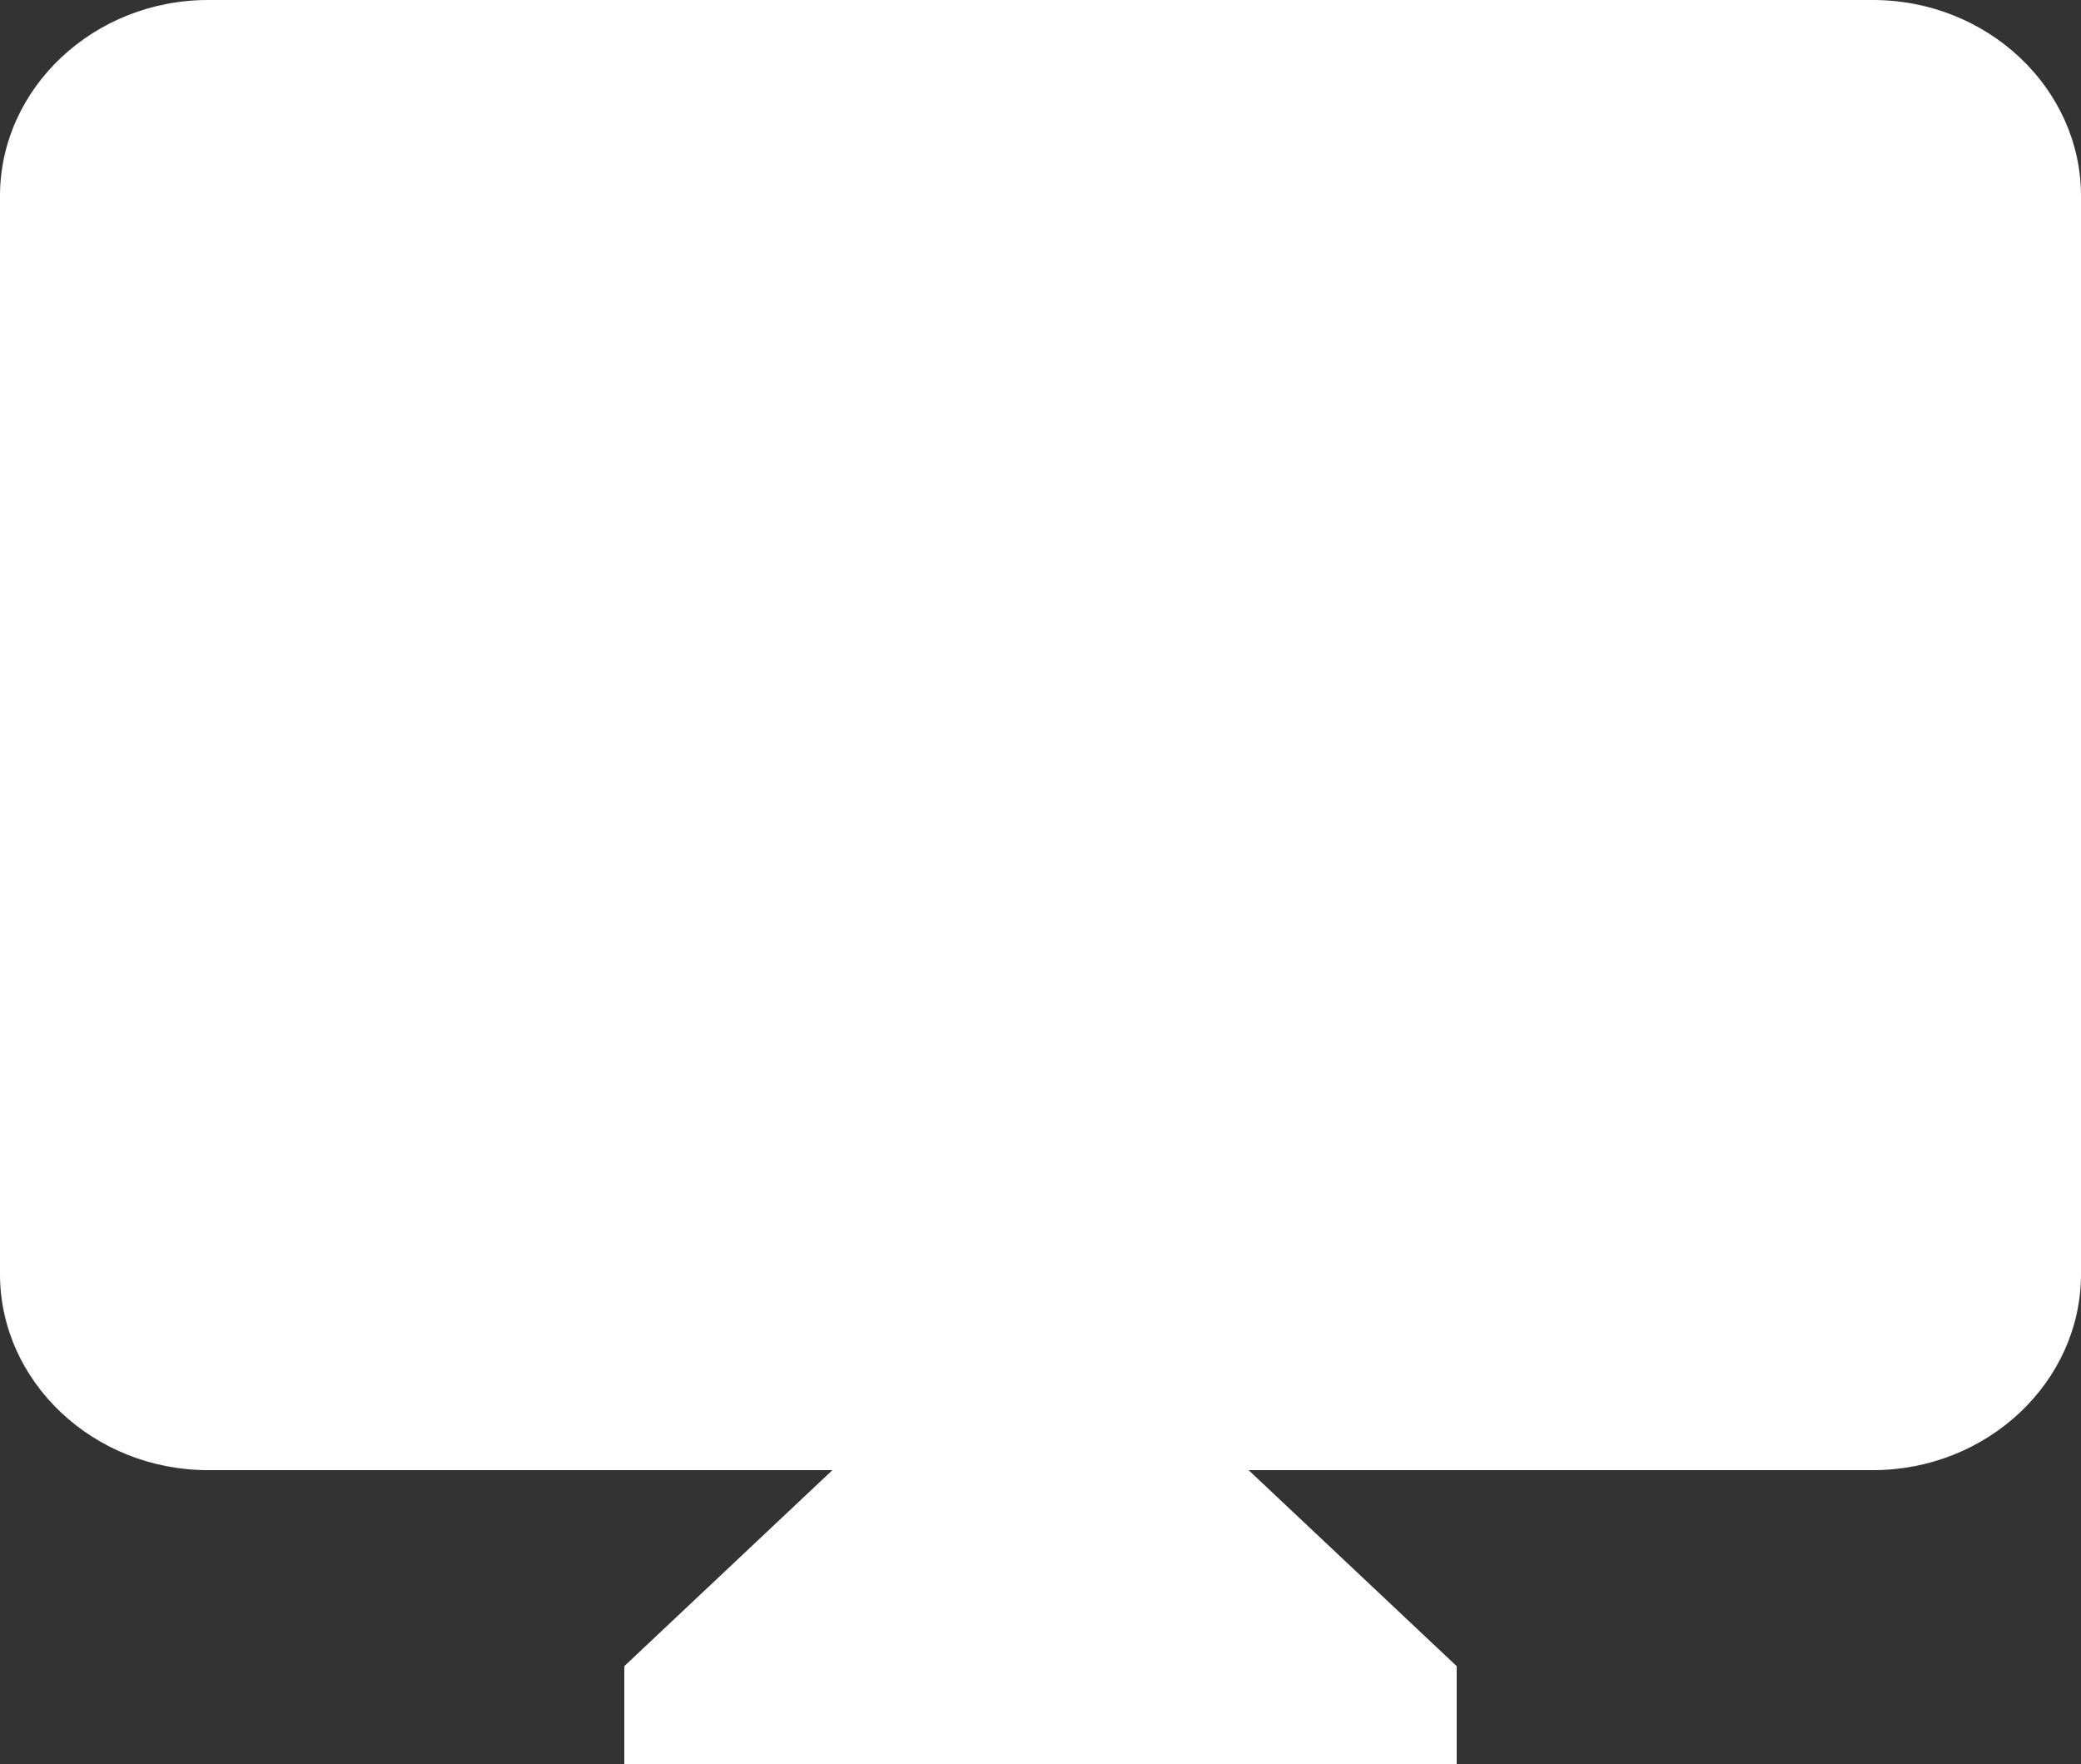
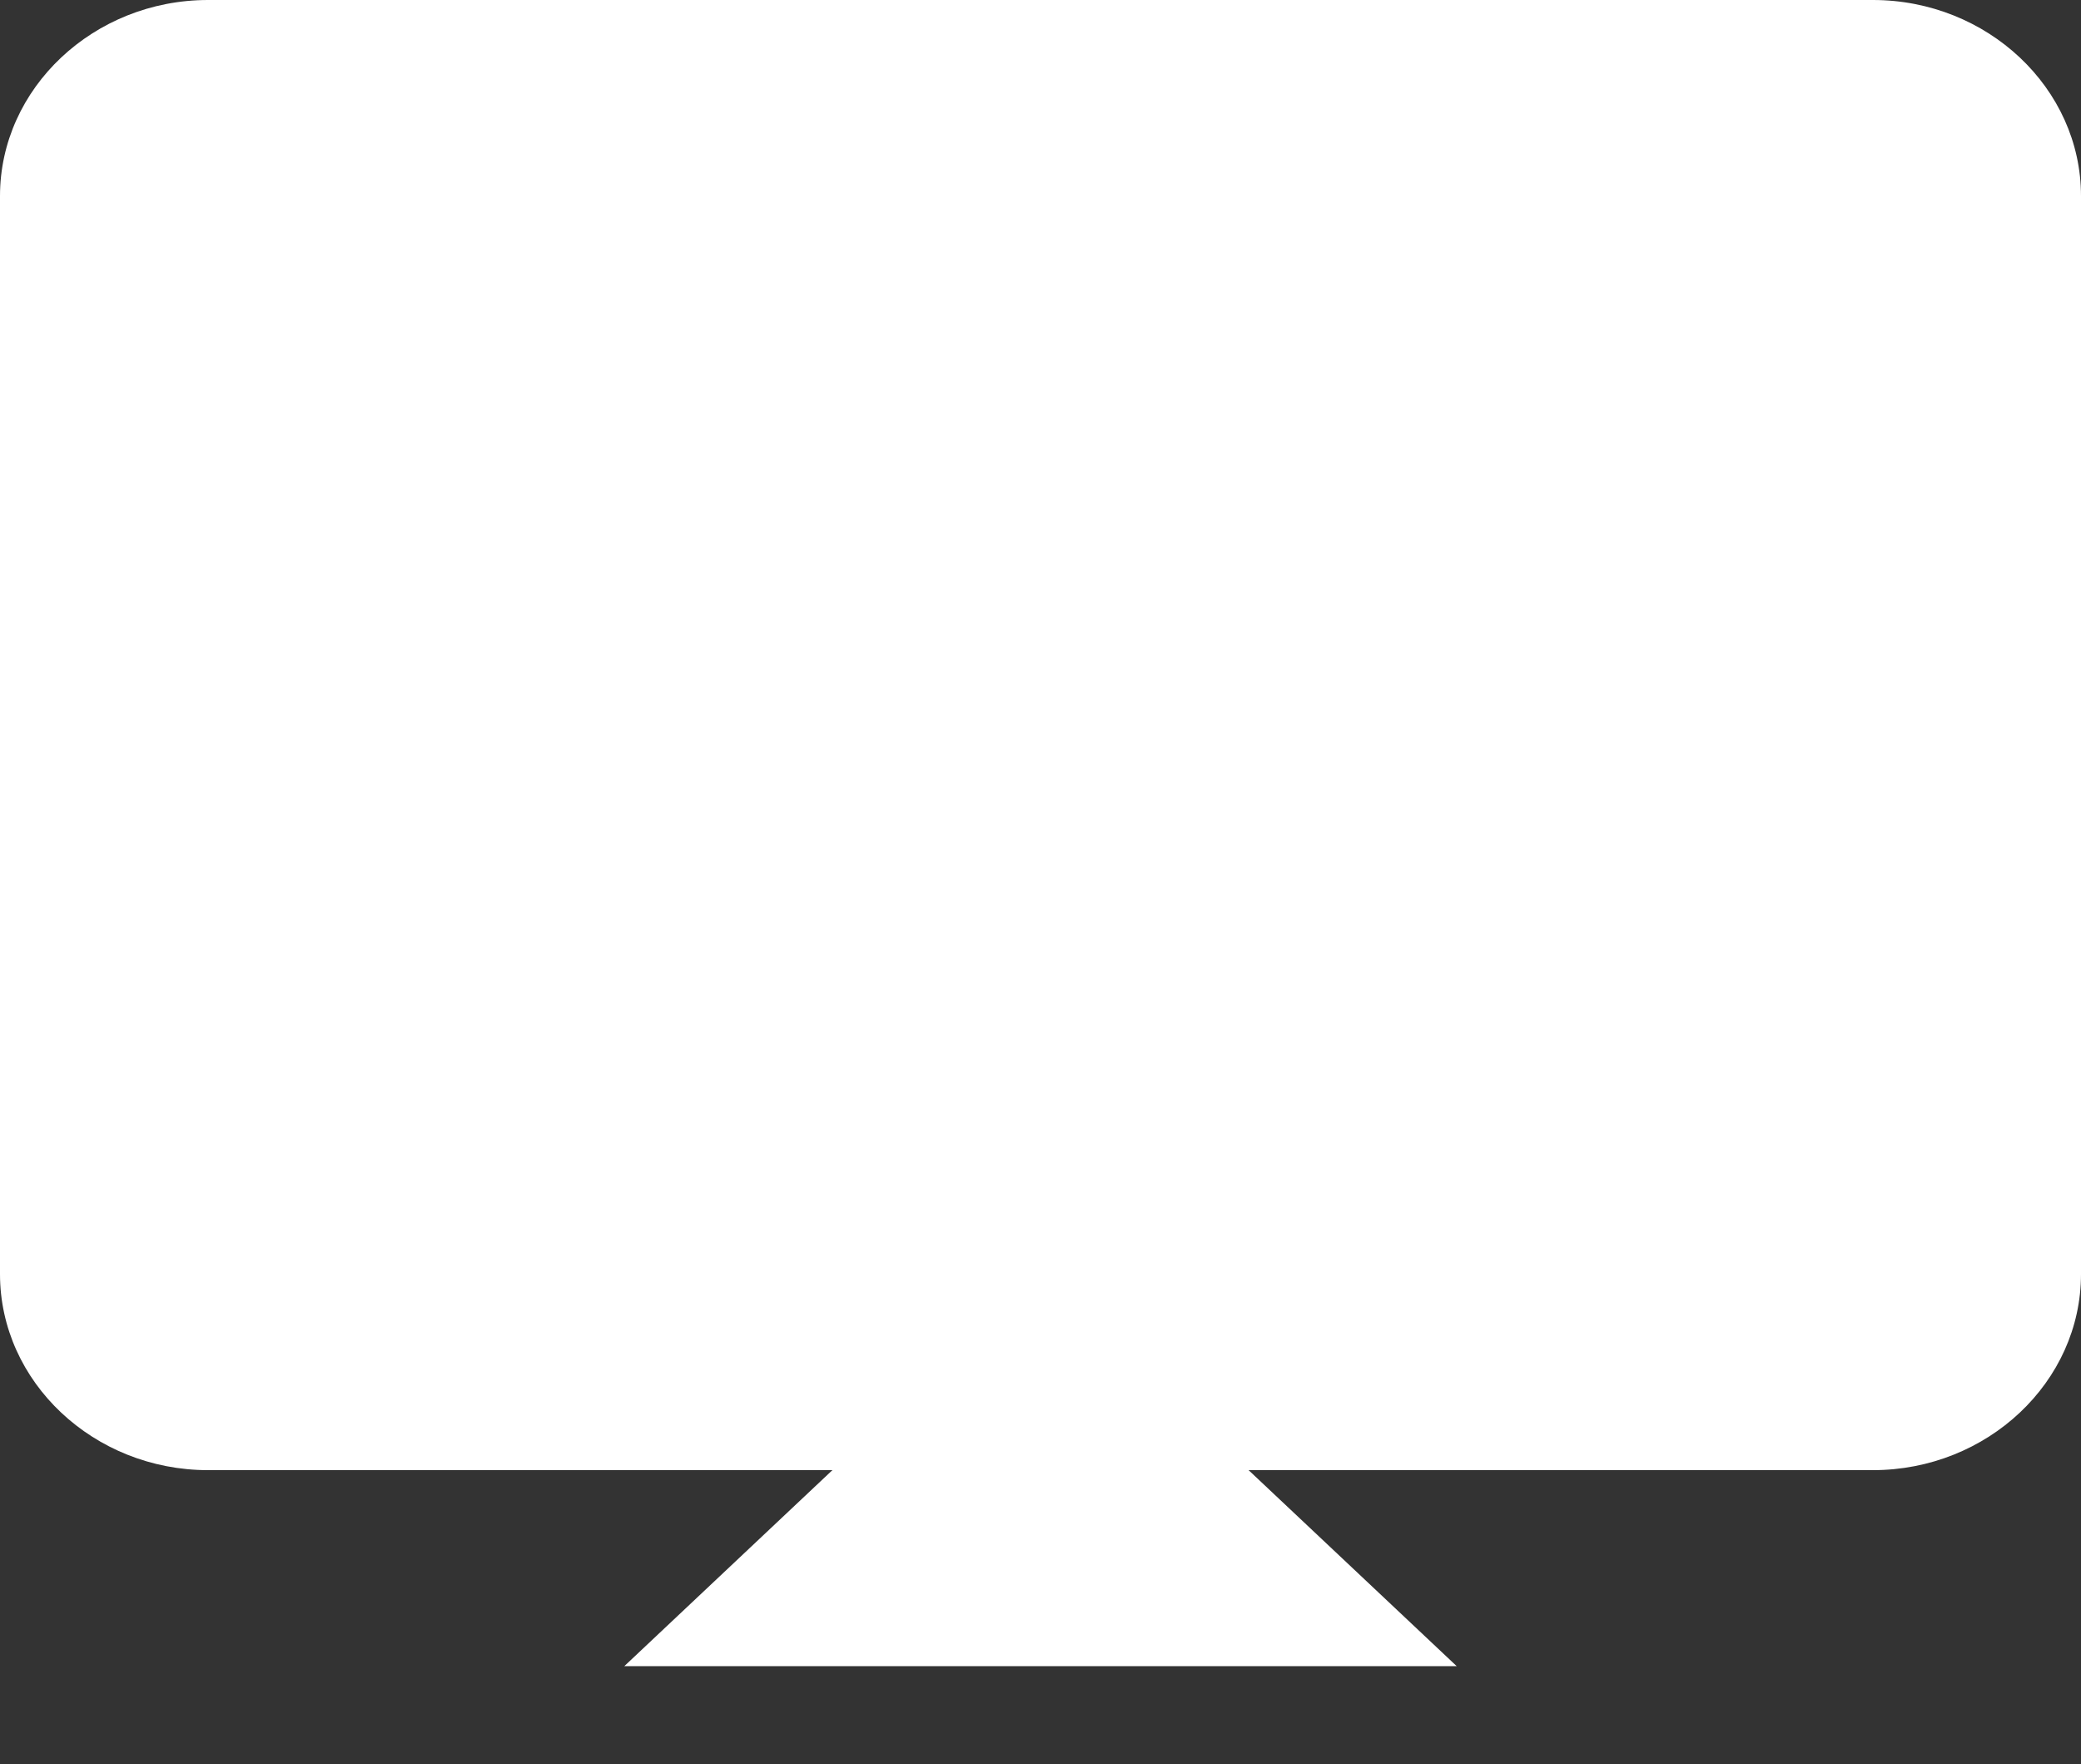
<svg xmlns="http://www.w3.org/2000/svg" width="151" height="128" viewBox="0 0 151 128" fill="none">
  <rect x="0" y="0" width="151" height="128" fill="#333333" stroke="none" />
-   <path d="M135.9 0H15.1C6.795 0 0 6.4 0 14.222V92.444C0 100.267 6.795 106.667 15.1 106.667H60.4L45.3 120.889V128H105.7V120.889L90.6 106.667H135.9C144.205 106.667 151 100.267 151 92.444V14.222C151 6.4 144.205 0 135.9 0Z" fill="white" />
+   <path d="M135.9 0H15.1C6.795 0 0 6.4 0 14.222V92.444C0 100.267 6.795 106.667 15.1 106.667H60.4L45.3 120.889H105.7V120.889L90.6 106.667H135.9C144.205 106.667 151 100.267 151 92.444V14.222C151 6.4 144.205 0 135.9 0Z" fill="white" />
</svg>